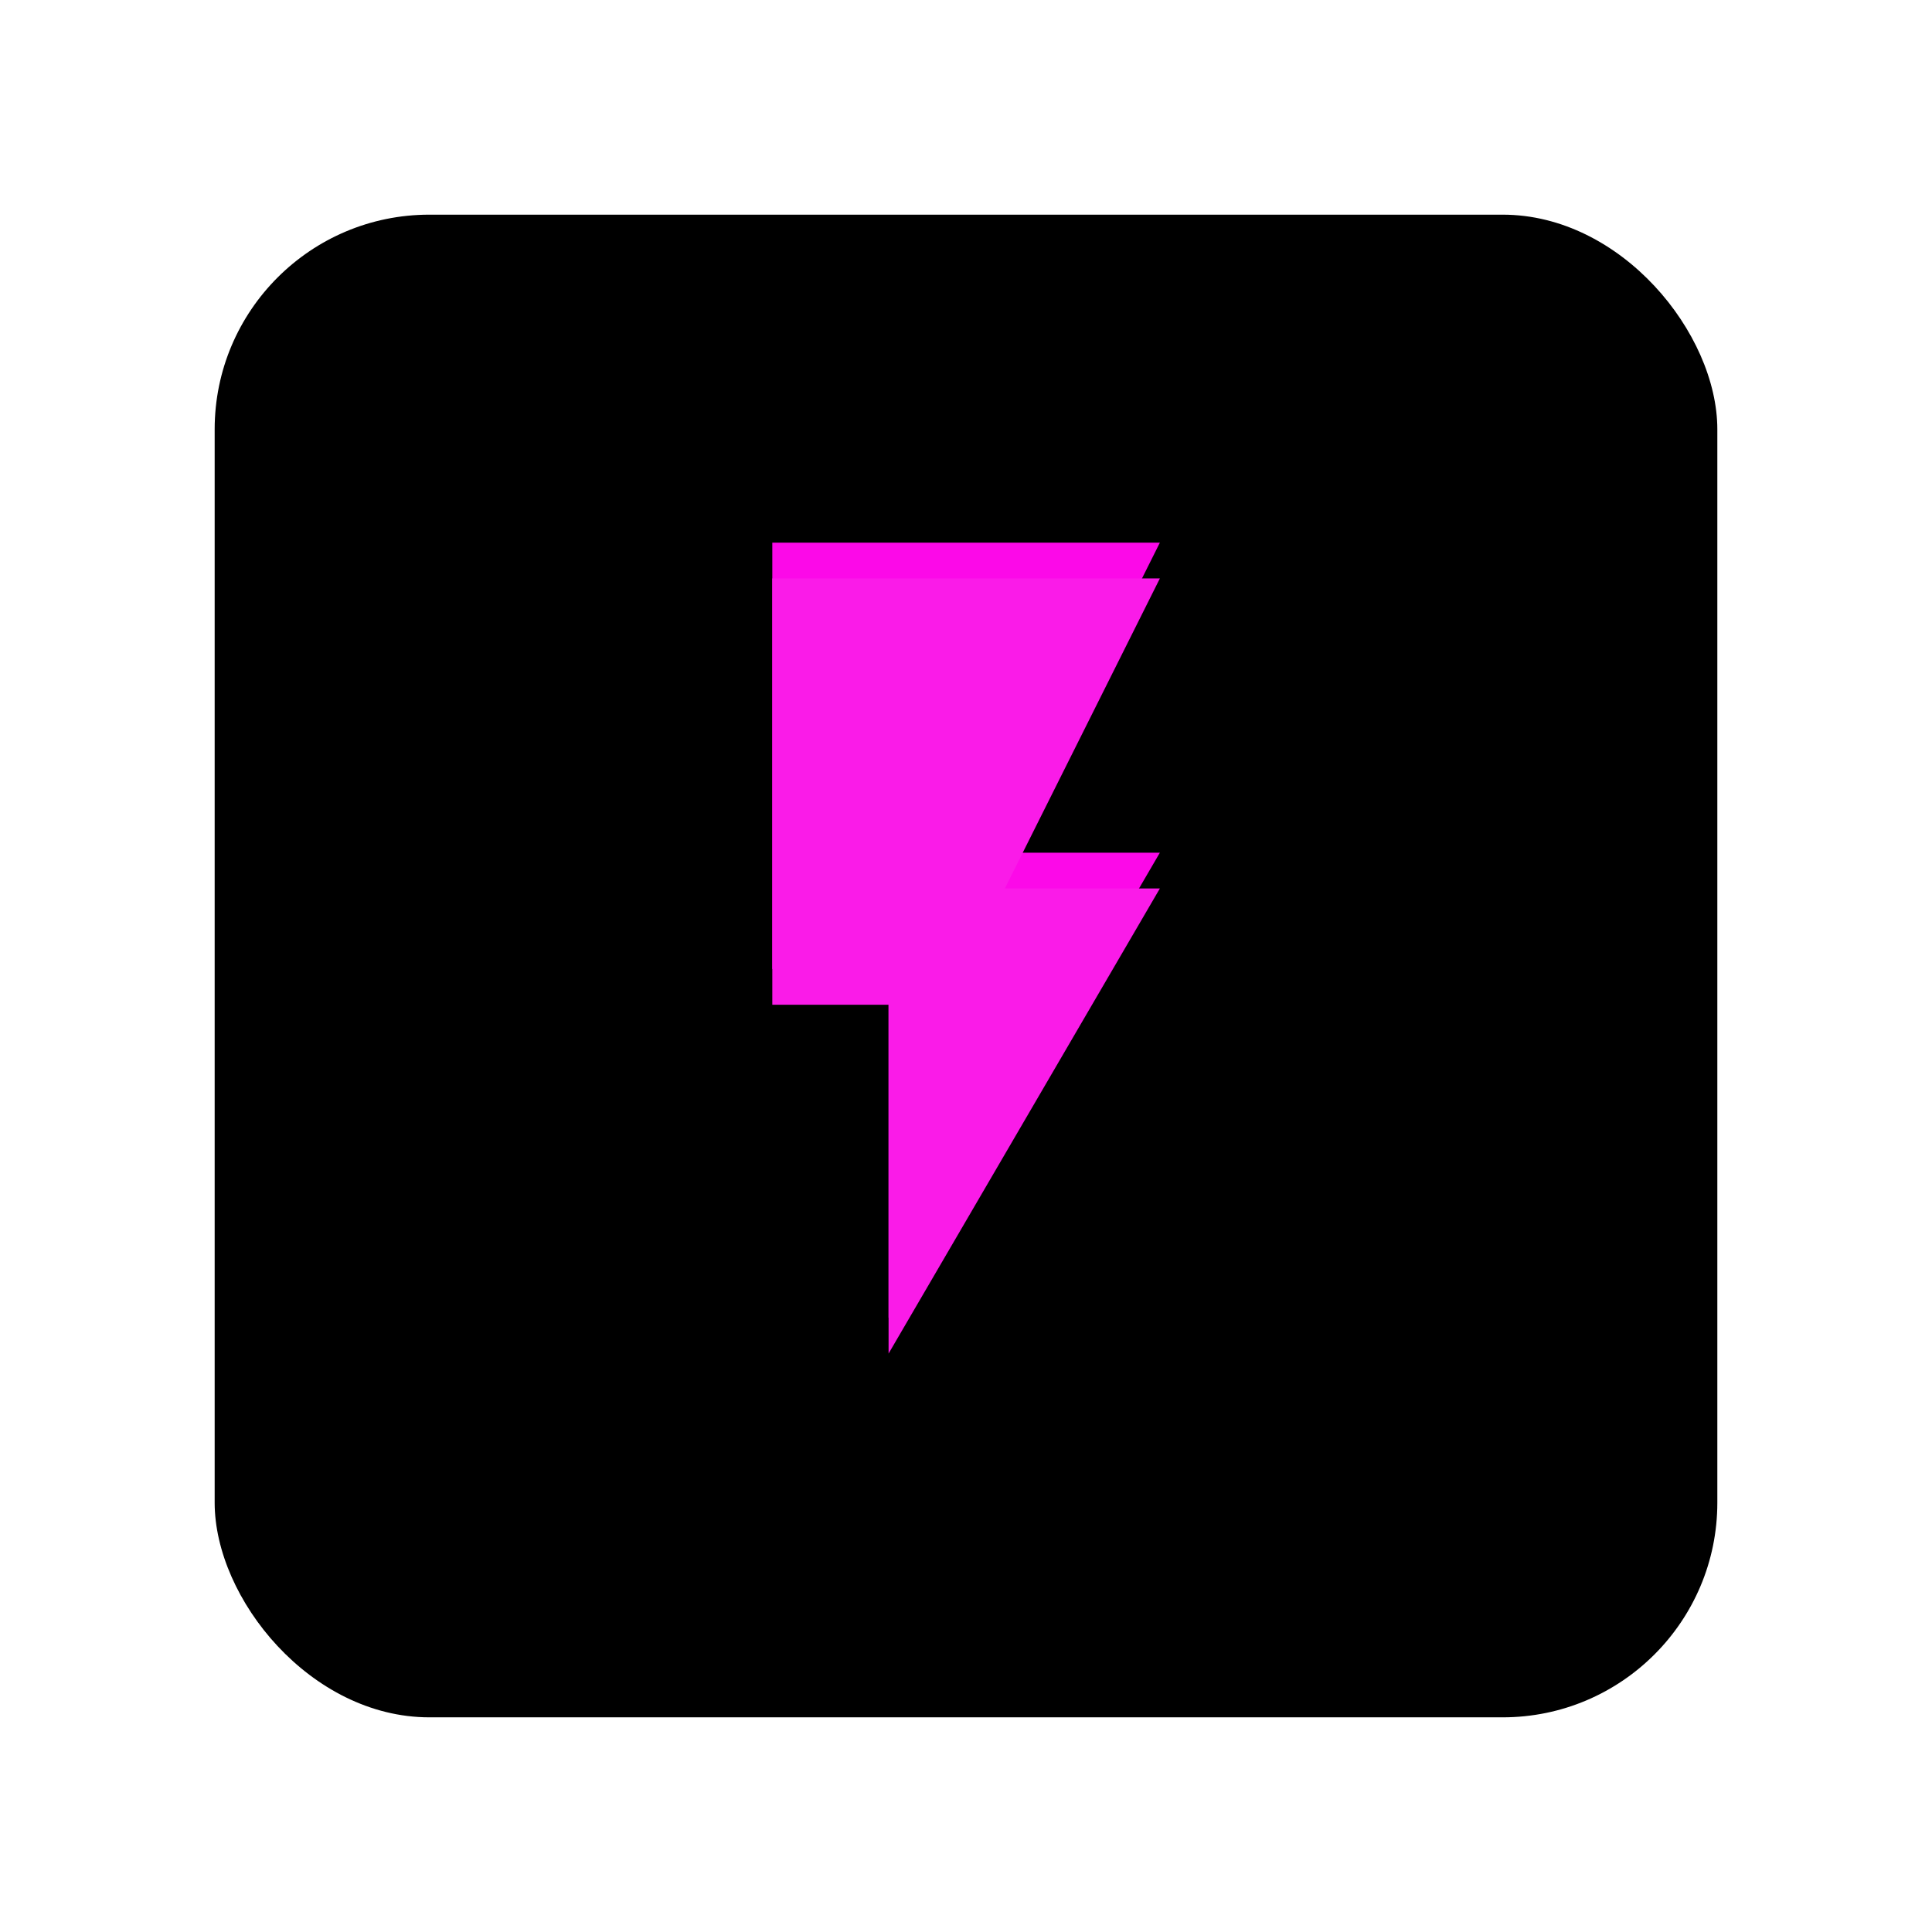
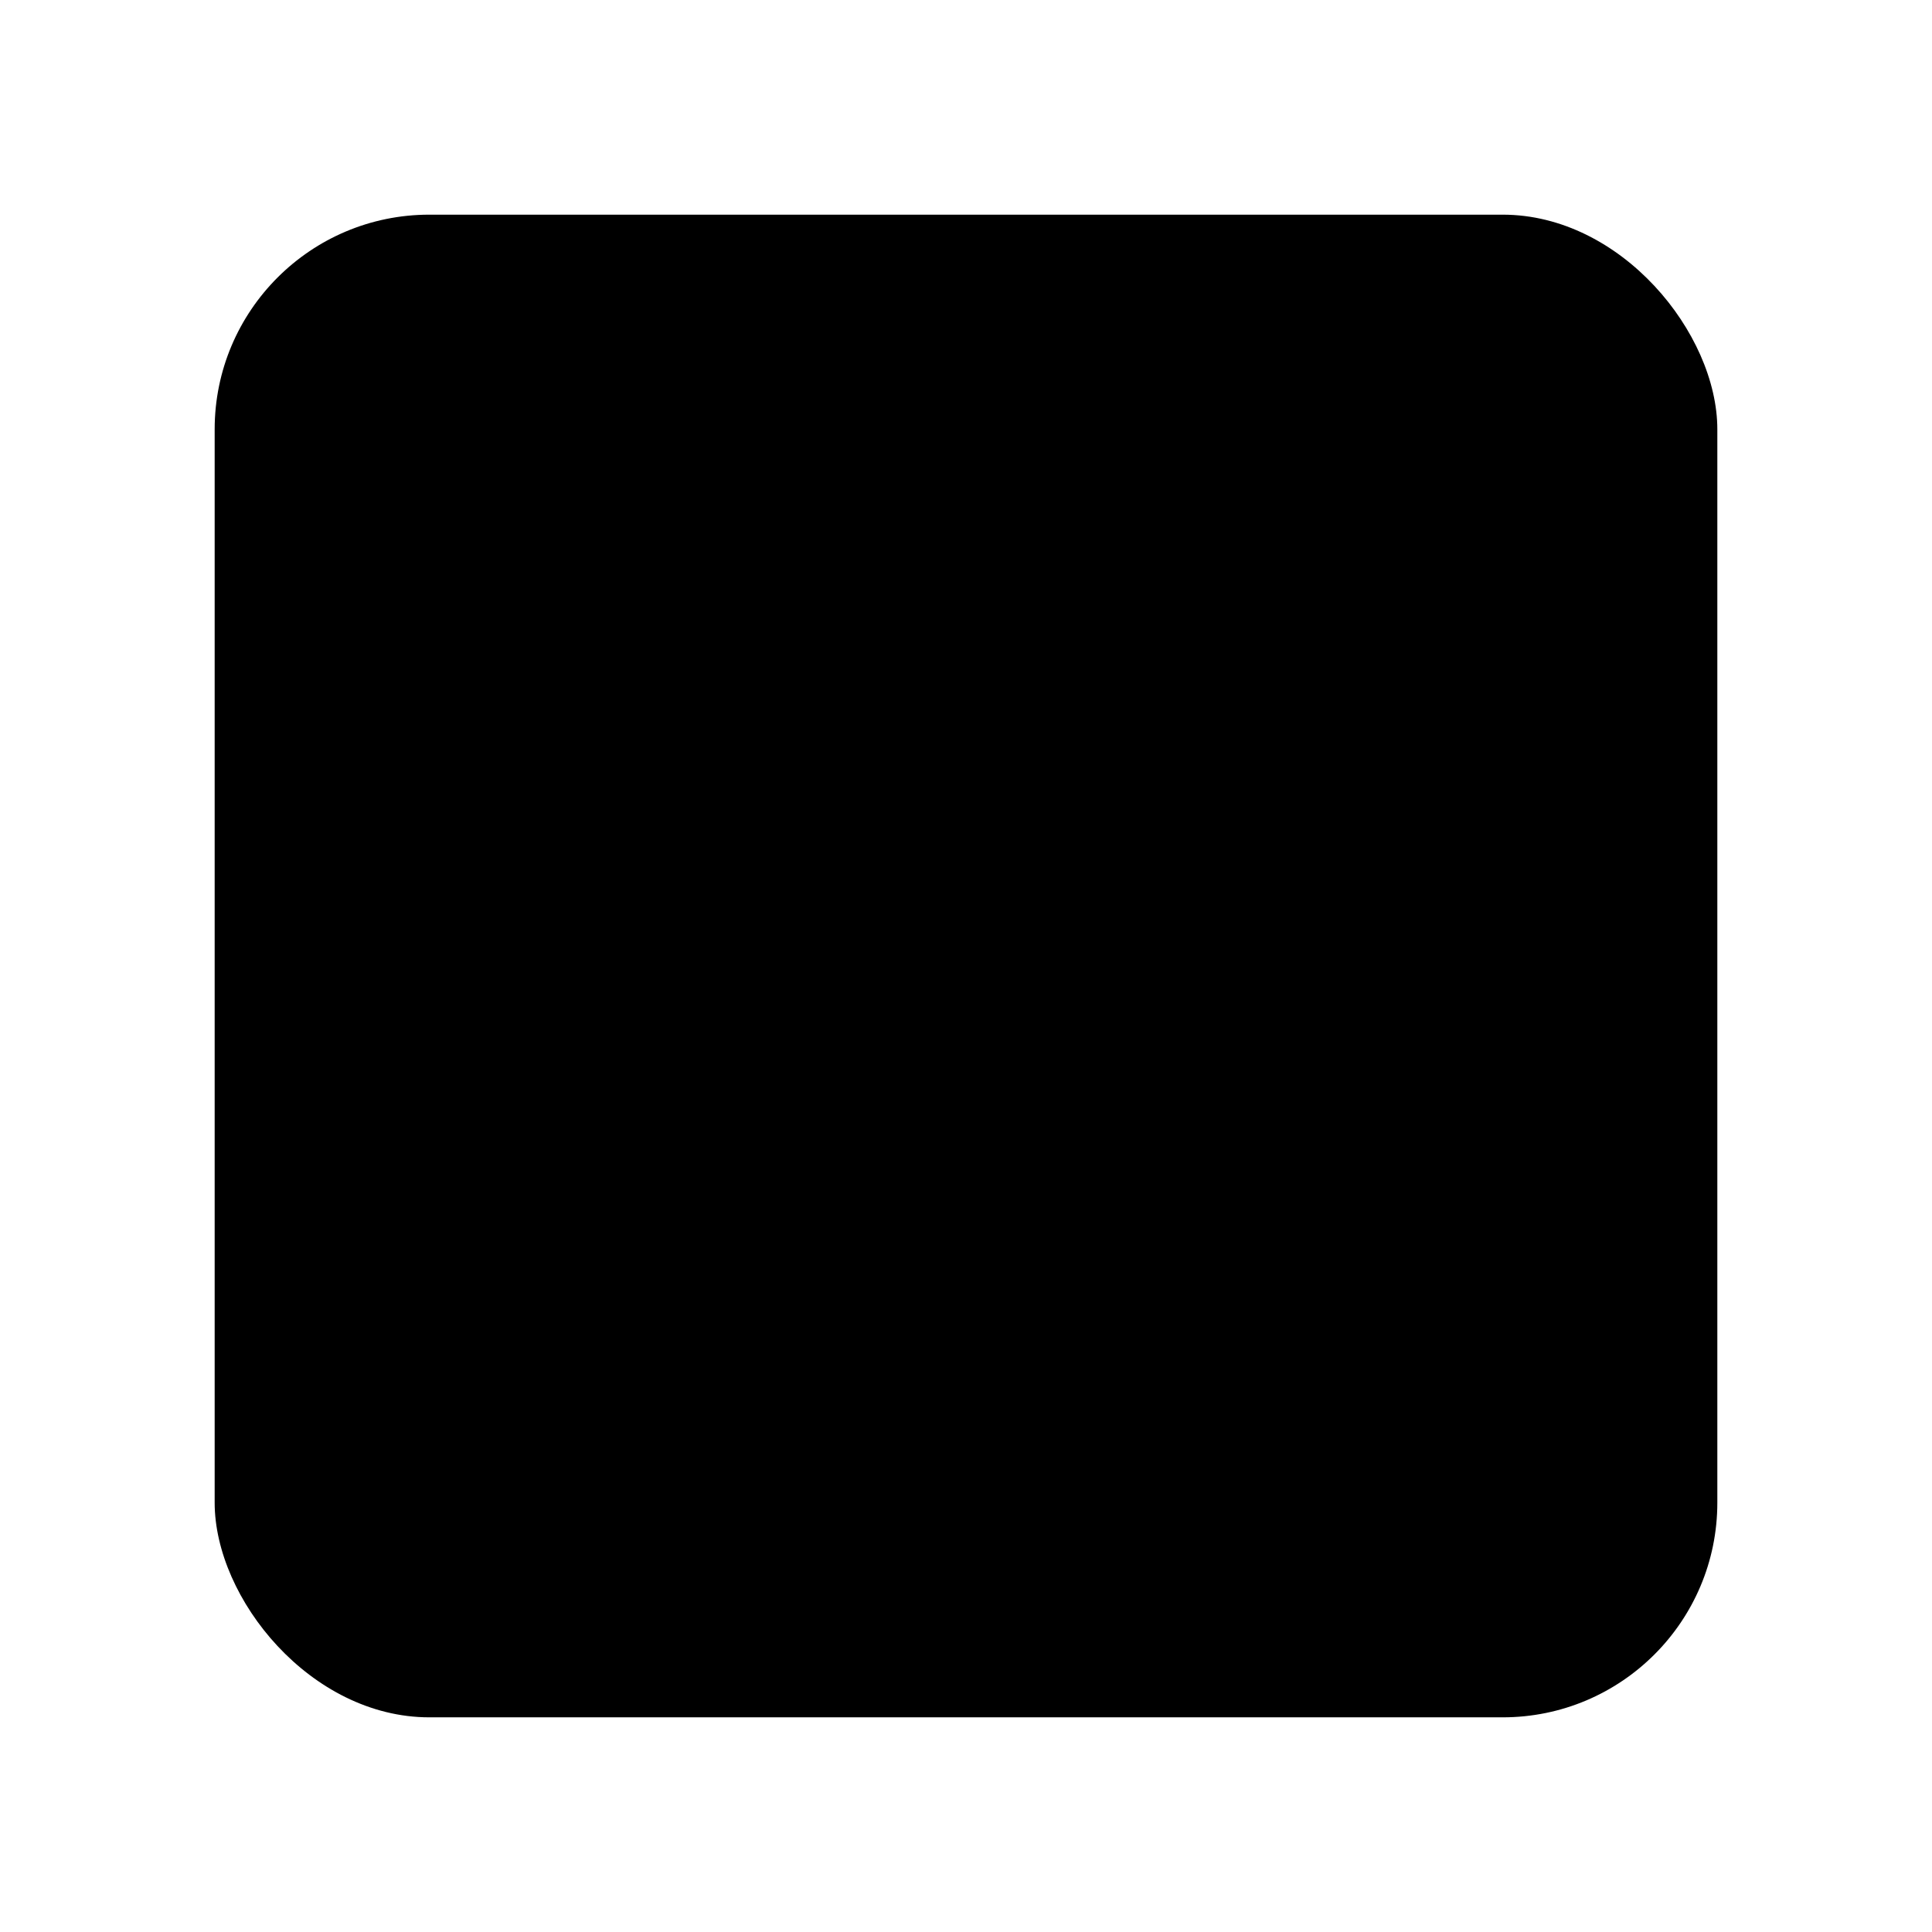
<svg xmlns="http://www.w3.org/2000/svg" width="54" height="54" viewBox="0 0 54 54" fill="none">
  <g filter="url(#filter0_d_33444_17296)">
    <rect x="6" y="4" width="42" height="42" rx="6" fill="black" />
  </g>
  <g clip-path="url(#clip0_33444_17296)">
    <g filter="url(#filter1_f_33444_17296)">
-       <path d="M21.586 15.167V27.083H24.836V36.833L32.419 23.833H28.086L32.419 15.167H21.586Z" fill="#FC09E8" />
-     </g>
+       </g>
    <g filter="url(#filter2_d_33444_17296)">
-       <path d="M21.586 15.167V27.083H24.836V36.833L32.419 23.833H28.086L32.419 15.167H21.586Z" fill="#FA1BE8" />
-     </g>
+       </g>
  </g>
  <defs>
    <filter id="filter0_d_33444_17296" x="0" y="0" width="54" height="54" filterUnits="userSpaceOnUse" color-interpolation-filters="sRGB">
      <feFlood flood-opacity="0" result="BackgroundImageFix" />
      <feColorMatrix in="SourceAlpha" type="matrix" values="0 0 0 0 0 0 0 0 0 0 0 0 0 0 0 0 0 0 127 0" result="hardAlpha" />
      <feOffset dy="2" />
      <feGaussianBlur stdDeviation="3" />
      <feComposite in2="hardAlpha" operator="out" />
      <feColorMatrix type="matrix" values="0 0 0 0 0.98 0 0 0 0 0.106 0 0 0 0 0.91 0 0 0 1 0" />
      <feBlend mode="normal" in2="BackgroundImageFix" result="effect1_dropShadow_33444_17296" />
      <feBlend mode="normal" in="SourceGraphic" in2="effect1_dropShadow_33444_17296" result="shape" />
    </filter>
    <filter id="filter1_f_33444_17296" x="17.586" y="11.167" width="18.836" height="29.667" filterUnits="userSpaceOnUse" color-interpolation-filters="sRGB">
      <feFlood flood-opacity="0" result="BackgroundImageFix" />
      <feBlend mode="normal" in="SourceGraphic" in2="BackgroundImageFix" result="shape" />
      <feGaussianBlur stdDeviation="2" result="effect1_foregroundBlur_33444_17296" />
    </filter>
    <filter id="filter2_d_33444_17296" x="17.586" y="12.167" width="18.836" height="29.667" filterUnits="userSpaceOnUse" color-interpolation-filters="sRGB">
      <feFlood flood-opacity="0" result="BackgroundImageFix" />
      <feColorMatrix in="SourceAlpha" type="matrix" values="0 0 0 0 0 0 0 0 0 0 0 0 0 0 0 0 0 0 127 0" result="hardAlpha" />
      <feOffset dy="1" />
      <feGaussianBlur stdDeviation="2" />
      <feComposite in2="hardAlpha" operator="out" />
      <feColorMatrix type="matrix" values="0 0 0 0 1 0 0 0 0 0.2 0 0 0 0 0.728 0 0 0 0.18 0" />
      <feBlend mode="normal" in2="BackgroundImageFix" result="effect1_dropShadow_33444_17296" />
      <feBlend mode="normal" in="SourceGraphic" in2="effect1_dropShadow_33444_17296" result="shape" />
    </filter>
    <clipPath id="clip0_33444_17296">
      <rect width="26" height="26" fill="white" transform="translate(14 13)" />
    </clipPath>
  </defs>
</svg>